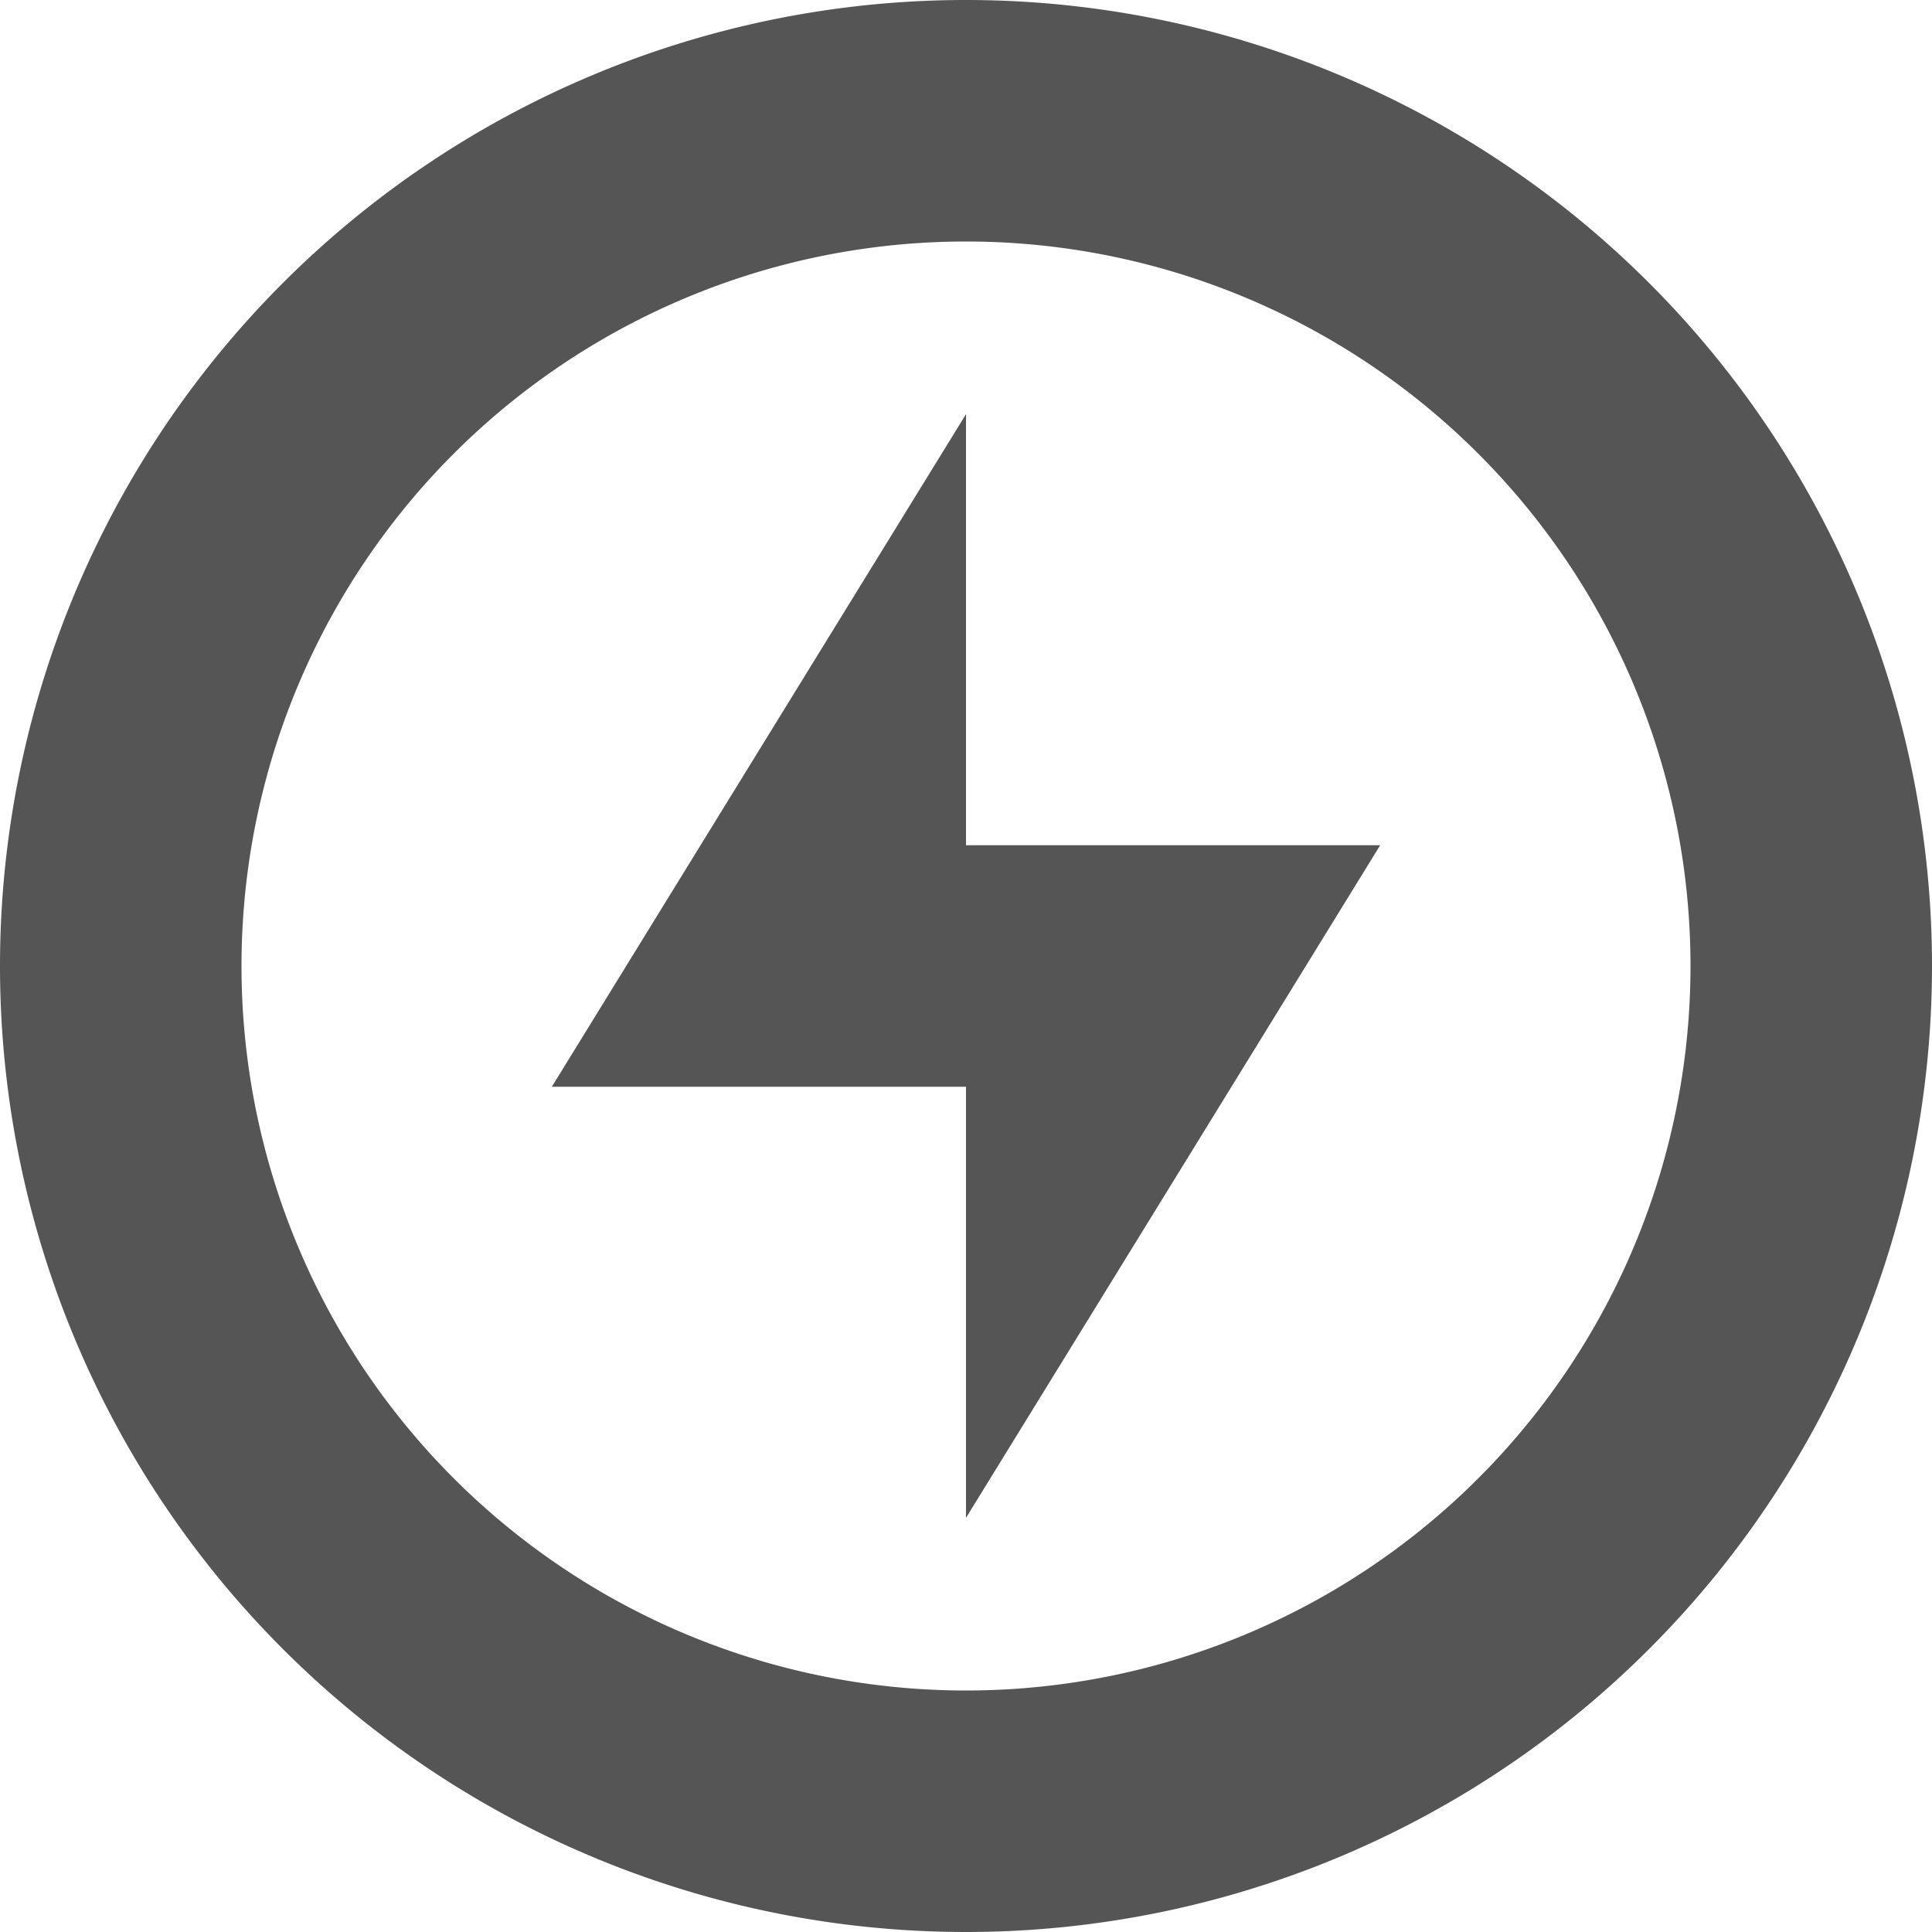
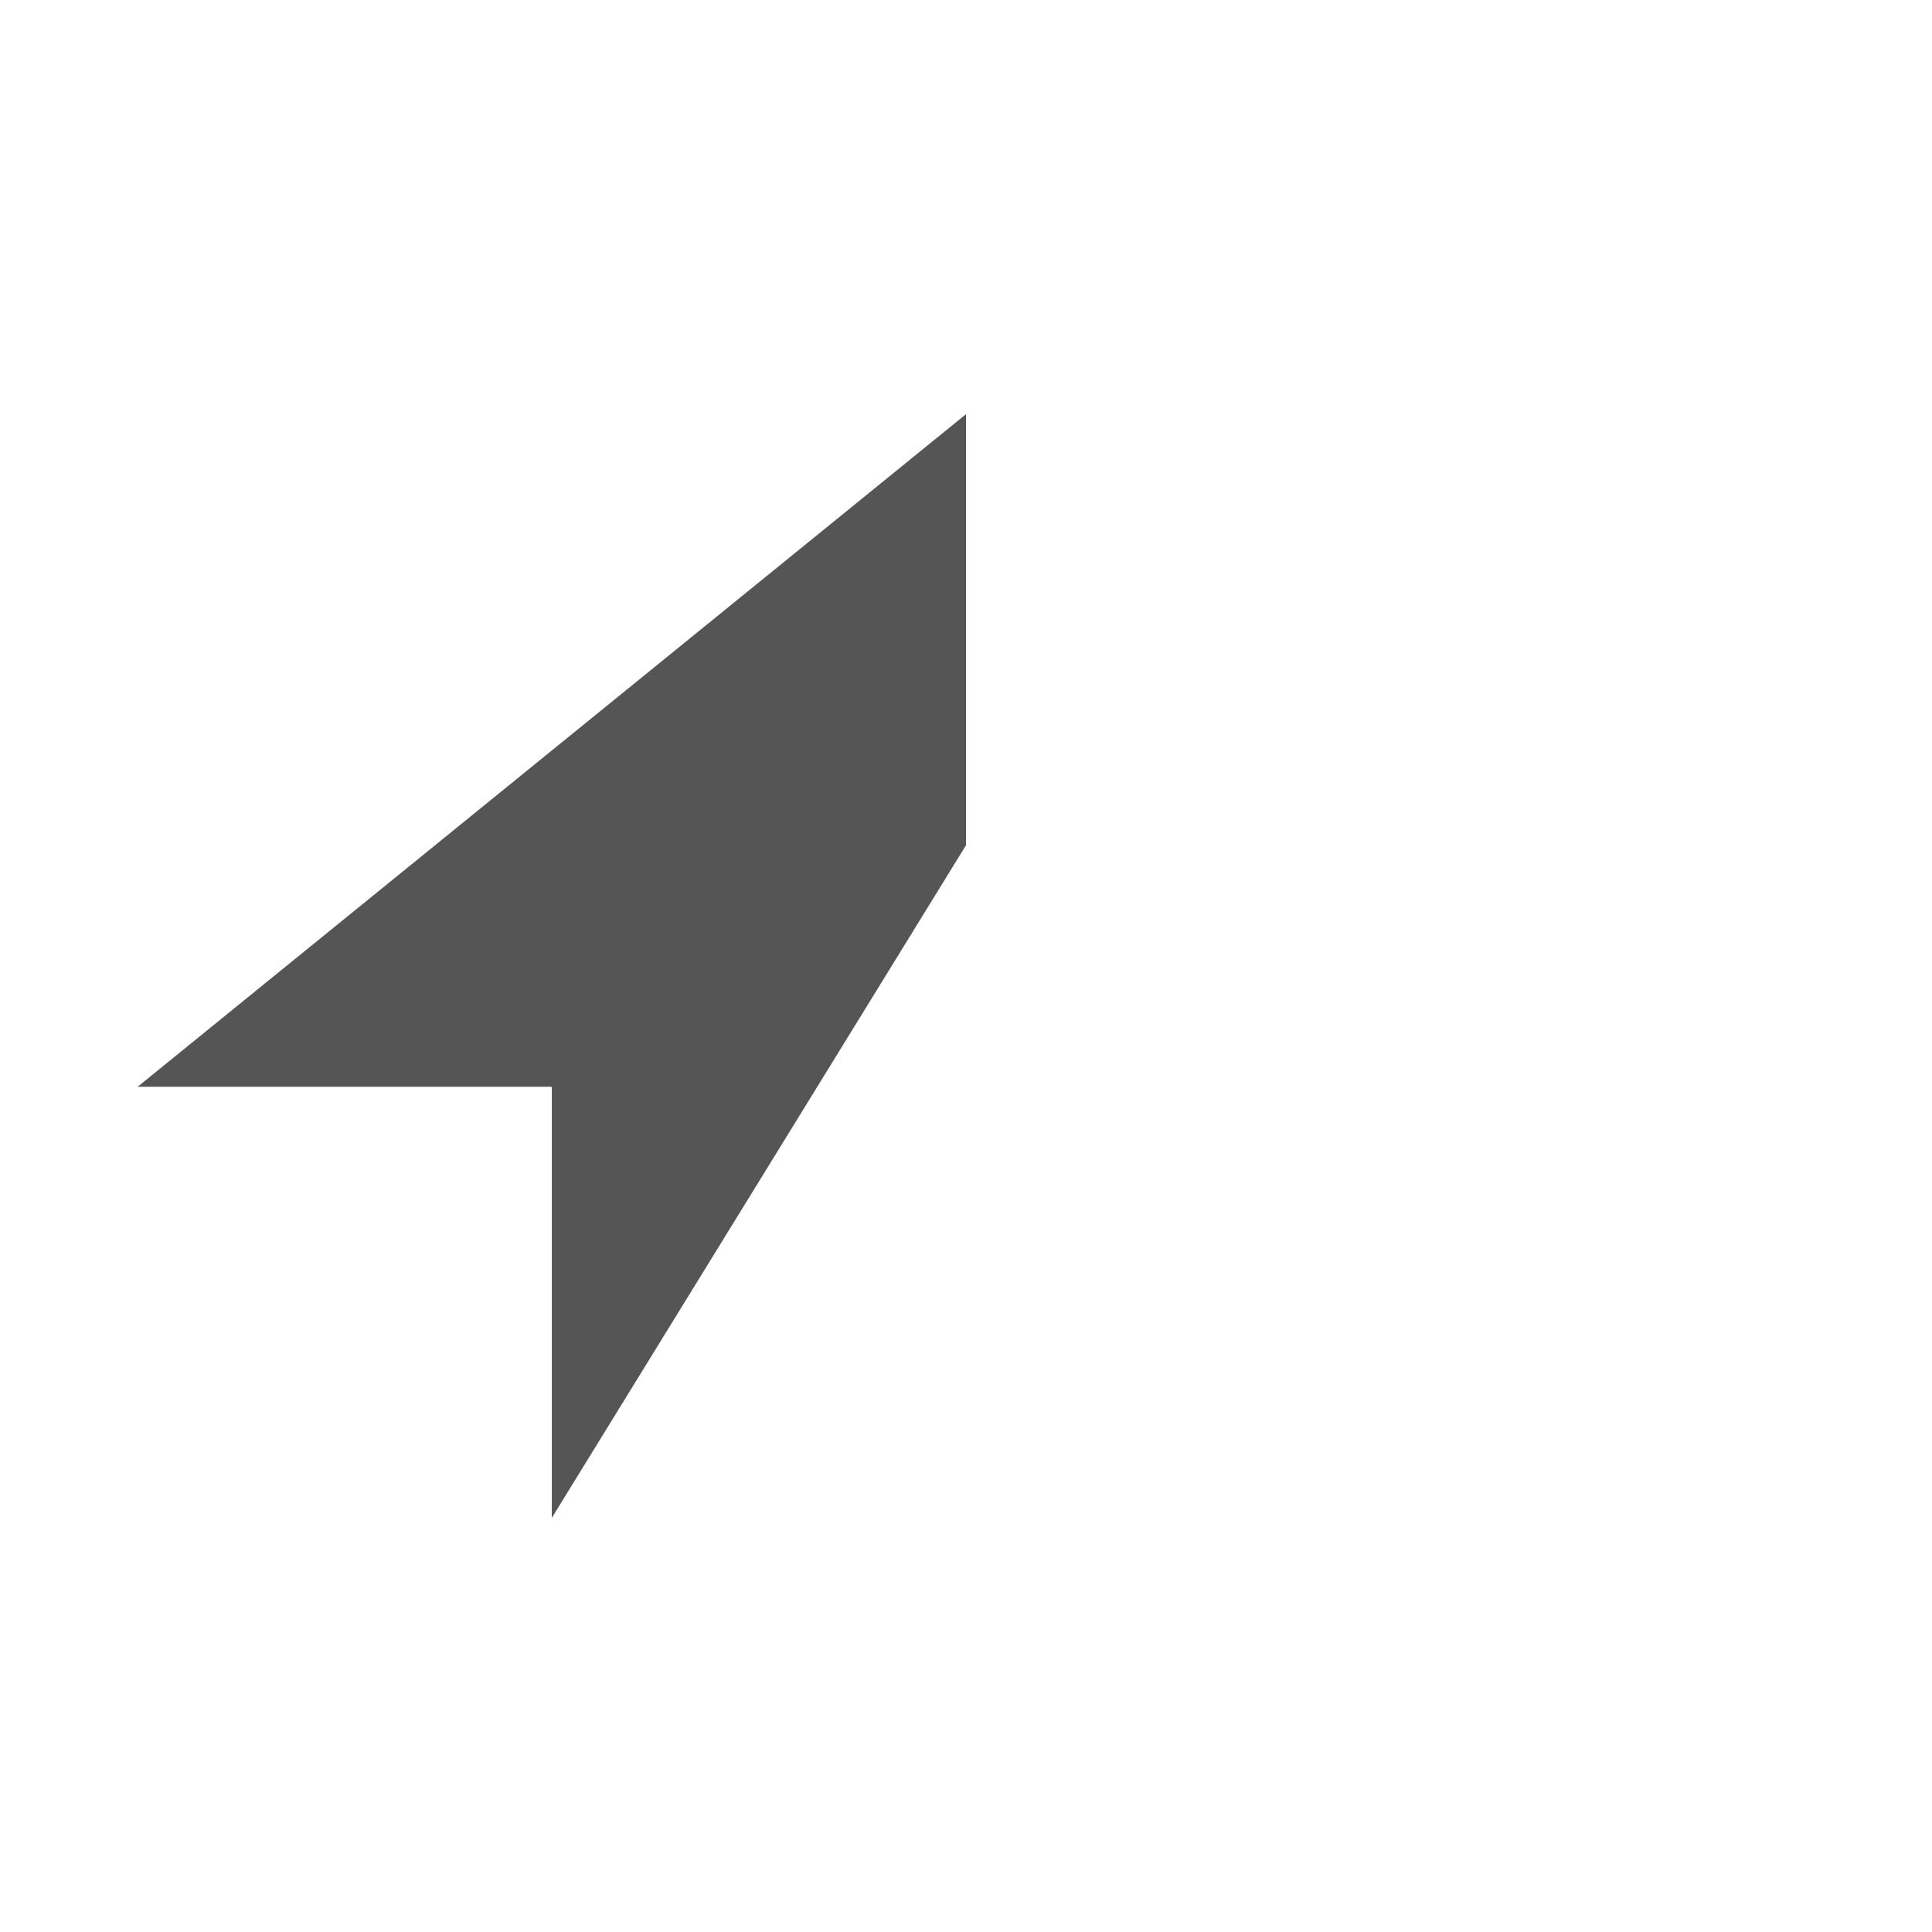
<svg xmlns="http://www.w3.org/2000/svg" width="16" height="16" version="1.1">
-   <path d="m8 3.43v3.57h3.43l-3.43 5.57v-3.57h-3.43z" fill="#555555" />
-   <path d="m8 0a8 8 0 0 0-8 8 8 8 0 0 0 8 8 8 8 0 0 0 8-8 8 8 0 0 0-8-8zm0 2a6 6 0 0 1 6 6 6 6 0 0 1-6 6 6 6 0 0 1-6-6 6 6 0 0 1 6-6z" fill="#555555" stroke-linecap="square" stroke-width="2" style="paint-order:fill markers stroke" />
+   <path d="m8 3.43v3.57l-3.43 5.57v-3.57h-3.43z" fill="#555555" />
</svg>